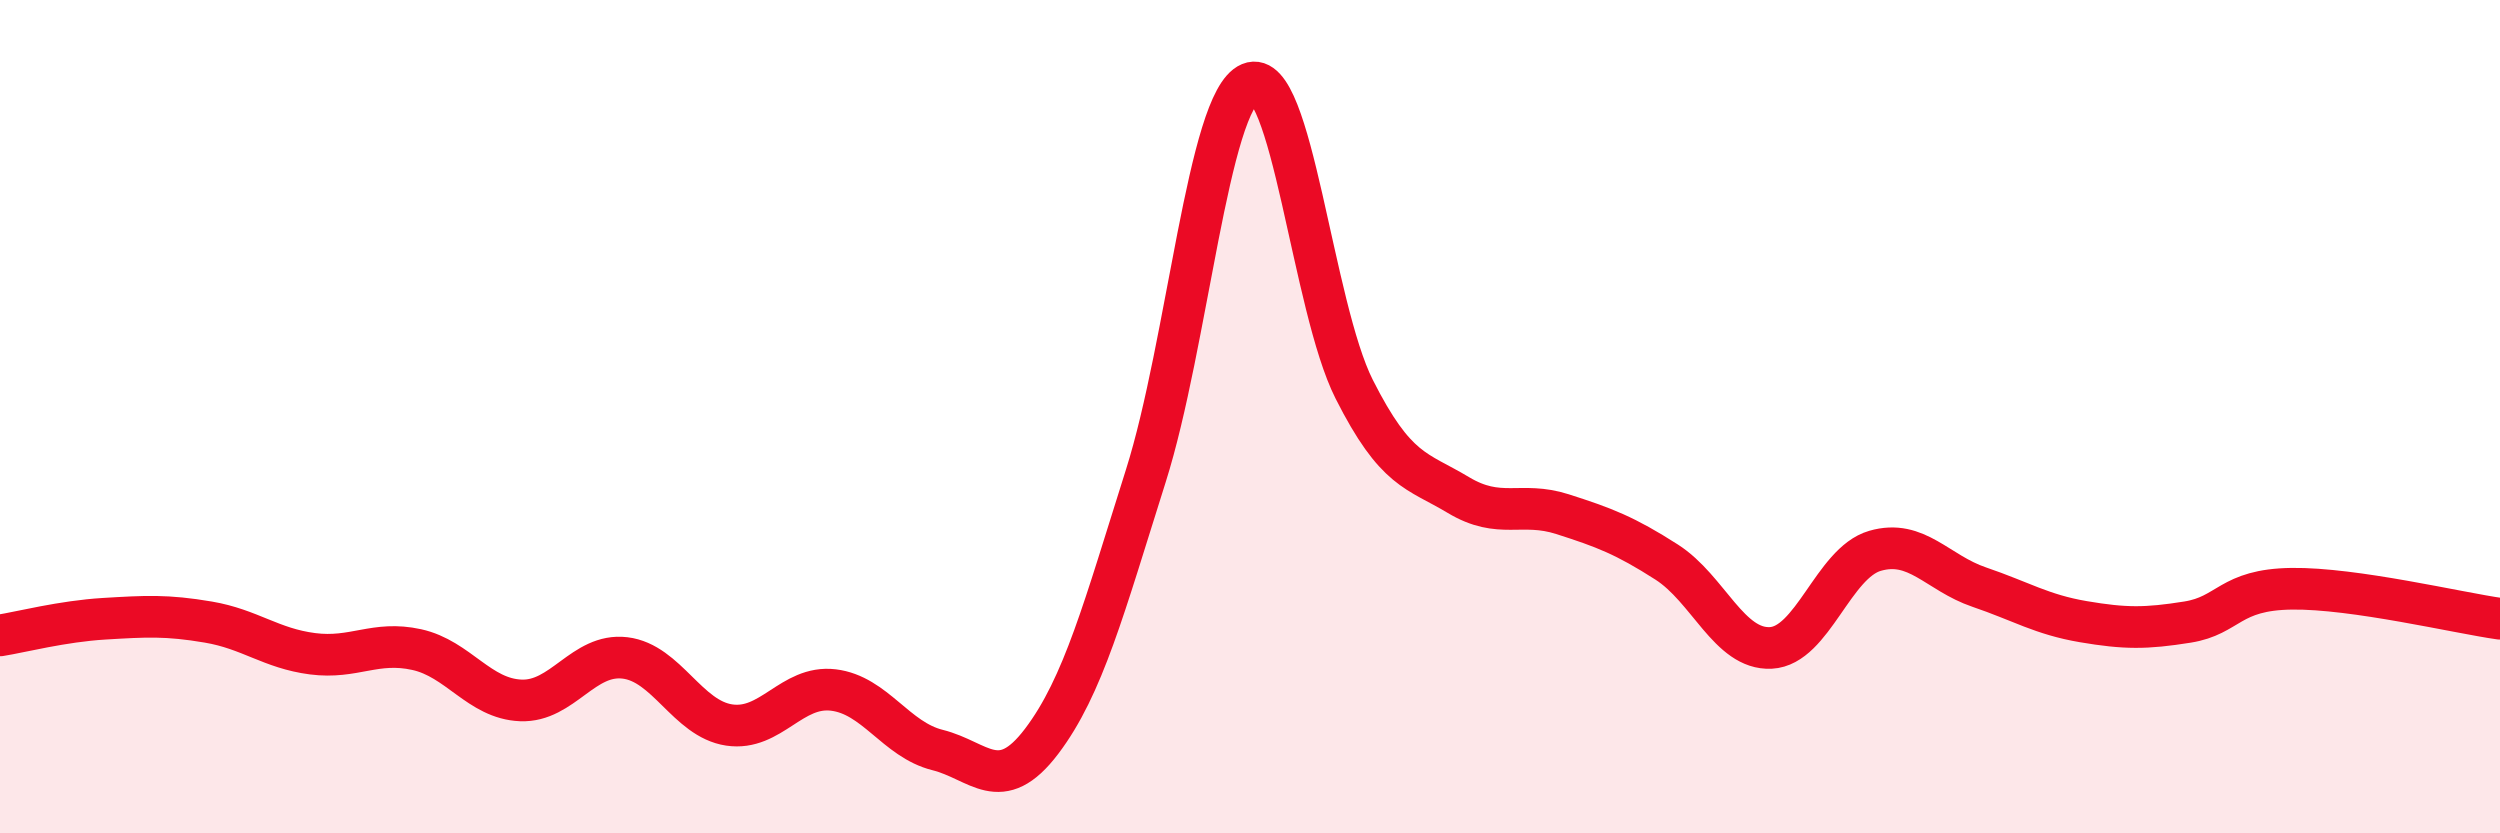
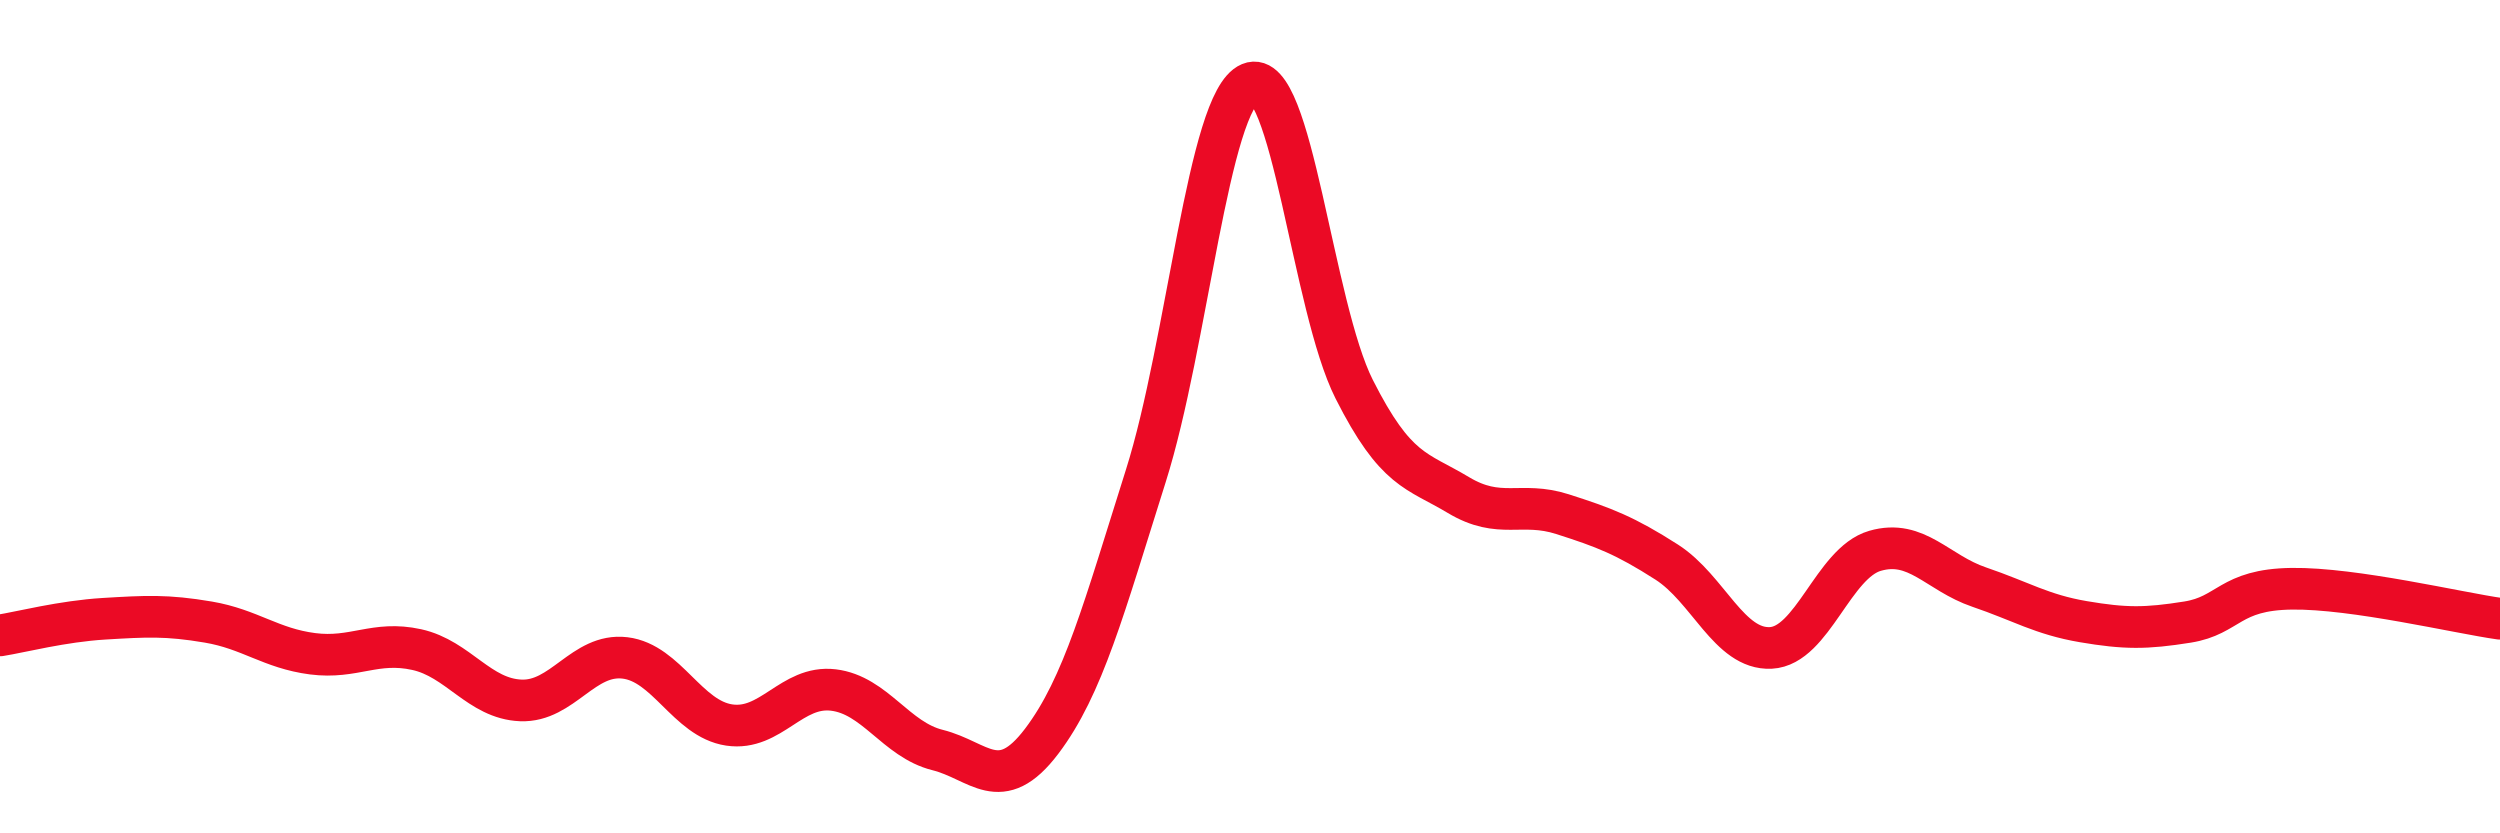
<svg xmlns="http://www.w3.org/2000/svg" width="60" height="20" viewBox="0 0 60 20">
-   <path d="M 0,15.25 C 0.5,15.17 1.5,14.91 2.5,14.85 C 3.5,14.79 4,14.76 5,14.93 C 6,15.1 6.5,15.56 7.5,15.69 C 8.5,15.82 9,15.37 10,15.59 C 11,15.81 11.5,16.77 12.5,16.81 C 13.5,16.85 14,15.67 15,15.79 C 16,15.91 16.5,17.25 17.5,17.4 C 18.5,17.55 19,16.44 20,16.56 C 21,16.68 21.5,17.75 22.5,18 C 23.5,18.25 24,19.11 25,17.79 C 26,16.47 26.5,14.58 27.5,11.42 C 28.5,8.26 29,2.42 30,2 C 31,1.58 31.5,7.36 32.5,9.34 C 33.5,11.32 34,11.28 35,11.88 C 36,12.48 36.5,12.02 37.5,12.34 C 38.5,12.66 39,12.85 40,13.49 C 41,14.13 41.5,15.6 42.5,15.55 C 43.5,15.5 44,13.51 45,13.22 C 46,12.93 46.5,13.75 47.5,14.09 C 48.5,14.43 49,14.75 50,14.92 C 51,15.09 51.5,15.09 52.5,14.93 C 53.5,14.77 53.5,14.15 55,14.13 C 56.5,14.11 59,14.71 60,14.85L60 20L0 20Z" fill="#EB0A25" opacity="0.1" stroke-linecap="round" stroke-linejoin="round" />
  <path d="M 0,15.25 C 0.5,15.17 1.5,14.91 2.5,14.85 C 3.5,14.79 4,14.76 5,14.93 C 6,15.1 6.5,15.56 7.5,15.69 C 8.5,15.82 9,15.37 10,15.59 C 11,15.81 11.5,16.77 12.5,16.81 C 13.5,16.85 14,15.67 15,15.79 C 16,15.91 16.5,17.25 17.5,17.4 C 18.5,17.55 19,16.44 20,16.56 C 21,16.68 21.5,17.75 22.5,18 C 23.5,18.25 24,19.11 25,17.79 C 26,16.47 26.5,14.58 27.5,11.42 C 28.5,8.26 29,2.42 30,2 C 31,1.58 31.5,7.36 32.5,9.34 C 33.5,11.32 34,11.28 35,11.88 C 36,12.48 36.5,12.02 37.5,12.34 C 38.5,12.66 39,12.85 40,13.49 C 41,14.13 41.5,15.6 42.5,15.55 C 43.5,15.5 44,13.51 45,13.22 C 46,12.93 46.5,13.75 47.5,14.09 C 48.5,14.43 49,14.75 50,14.92 C 51,15.09 51.5,15.09 52.5,14.93 C 53.5,14.77 53.5,14.15 55,14.13 C 56.5,14.11 59,14.71 60,14.85" stroke="#EB0A25" stroke-width="1" fill="none" stroke-linecap="round" stroke-linejoin="round" />
</svg>